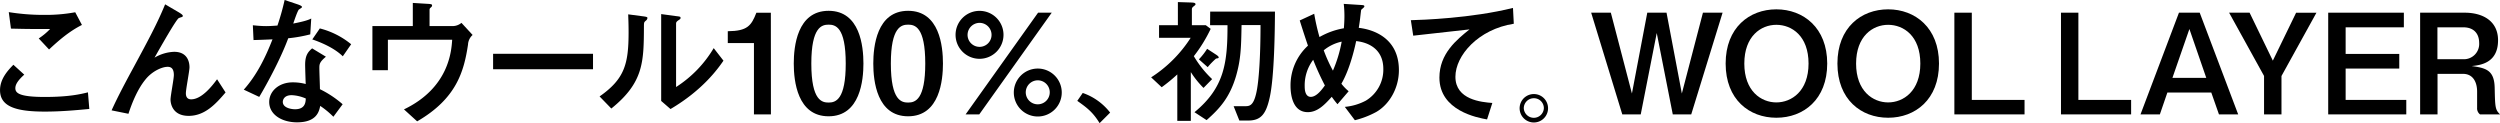
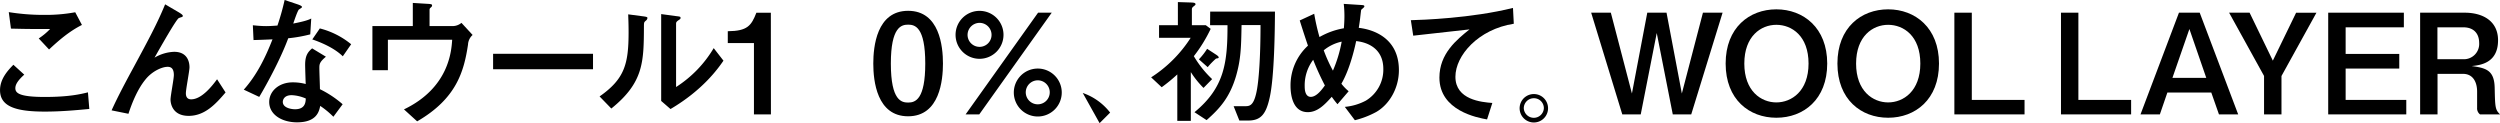
<svg xmlns="http://www.w3.org/2000/svg" viewBox="0 0 948.08 46.71">
  <title>top-sec-copy</title>
  <g id="レイヤー_2" data-name="レイヤー 2">
    <g id="main">
      <path d="M33.87,41.32c-4.49.42-10.46,1-16.86,1-10.88,0-17-1.85-17-8.14,0-4.33,3.06-7.56,5.07-9.62l4.12,3.75c-2.21,2-3.38,3.6-3.38,5.13,0,1.85,1.48,3.33,11.2,3.33,9.09,0,13.58-1.06,16.33-1.75ZM31.07,9.46c-4.91,2.48-8.77,5.86-12.47,9.3l-3.91-4.18A24.42,24.42,0,0,0,19,11c-8.35,0-8.45,0-14.85-.15L3.33,4.6A83.33,83.33,0,0,0,16.8,5.65a61.94,61.94,0,0,0,11.73-1Z" />
      <path d="M42.32,41.85c2.28-5.07,5.5-11.1,8.46-16.54C56.22,15.22,59.66,8.88,62.62,1.64L67.85,4.7c.58.37,1.48.9,1.48,1.32a.48.48,0,0,1-.32.43,9.79,9.79,0,0,0-1.22.42c-1,.58-6.5,10.25-9.19,15a15.69,15.69,0,0,1,7.45-2.22c5.5,0,5.81,4.59,5.81,5.86,0,1.43-1.37,8.3-1.37,9.88,0,.9.26,2.28,2,2.28,4.12,0,8.19-5.39,9.83-7.61l3.22,5c-3.7,4.34-7.82,8.88-14,8.88s-6.87-4.75-6.87-6.18,1.26-7.82,1.26-9.3c0-2.7-1.26-3.12-2.37-3.12-2.06,0-5.82,1.59-8.4,4.81-2.81,3.43-4.92,8.3-6.45,13Z" />
      <path d="M112.85,1.64c.58.21,1.69.58,1.69,1.06,0,.15-.9.74-1.16.89-.48.32-1.85,4.39-2.17,5.34,4-.79,5.55-1.27,6.82-1.9l-.37,6a54.4,54.4,0,0,1-8.35,1.48c-3.75,10.09-10.67,21.72-11,22.24L92.45,34c4.92-5.5,8.19-12.16,10.89-19.08-2.17.11-5,.21-7.19.27l-.26-5.61c1.16.11,3,.32,5,.32,1.48,0,2.85-.1,4.33-.21A92.19,92.19,0,0,0,107.94,0Zm13.58,42.64a32,32,0,0,0-5-4.12c-.42,2.22-1.43,6.23-8.77,6.23-5.87,0-10.57-3-10.57-7.71,0-4.12,3.7-7.45,8.93-7.45a19,19,0,0,1,4.92.63c-.06-1.16-.22-6.23-.22-7.29,0-3.54,1.06-4.86,2.65-6.23l5.23,3.17c-2.49,2.06-2.49,2.9-2.49,4.38,0,1.27.22,6.82.22,7.93a39.57,39.57,0,0,1,8.61,5.71Zm-15.8-8.19c-3.06,0-3.38,2-3.38,2.54,0,2.27,3.17,2.8,4.65,2.8,3.8,0,4-2.59,4.07-4.07A15,15,0,0,0,110.63,36.09ZM130,21.35c-3.11-3.07-8.08-5.23-11.57-6.4l2.86-4.17a30.57,30.57,0,0,1,11.88,6Z" />
      <path d="M156.55,1.11l5.18.32c1.9.1,2.12.16,2.12.68,0,.22-.06.37-.48.74s-.47.53-.47.9V9.88H172a5.3,5.3,0,0,0,3-1.21l4.23,4.59a5.22,5.22,0,0,0-1.74,3.65c-1.54,10.14-4.34,20.45-19.29,29.11l-5-4.54c17.07-8.19,18-22.14,18.28-26.42H147.1V26.63h-5.87V9.88h15.32Z" />
      <path d="M224.89,20.4v5.86H187V20.4Z" />
      <path d="M227.38,36.57c9.46-6.61,11-12.26,11-24.36,0-3.23-.1-5.18-.15-6.77l5.6.74c1.69.21,1.69.37,1.69.69a1.45,1.45,0,0,1-.64,1c-.58.53-.68.58-.68,2.11-.06,13.53-.11,21.3-12.37,31.18ZM250.74,5.34l5.44.74c1.69.21,1.9.21,1.9.68s-.16.48-.9,1-.79.84-.79,1.27V33a44.36,44.36,0,0,0,14.27-14.75l3.7,4.76c-1.91,2.75-7.61,11-20.08,18.34l-3.54-3.07Z" />
      <path d="M292.36,43.38h-6.44V16.33H276V11.84c7.46-.06,8.93-2.12,10.84-7h5.49Z" />
-       <path d="M327.44,24.1c0,6.13-1.16,20-13.21,20-11.84,0-13.21-13.37-13.21-20,0-6.4,1.27-20,13.21-20S327.44,17.6,327.44,24.1Zm-19.76,0c0,14.26,4.17,14.79,6.6,14.79,2.7,0,6.45-1.21,6.45-14.79,0-14-4-14.75-6.5-14.75S307.68,10.15,307.68,24.1Z" />
      <path d="M357.6,24.1c0,6.13-1.16,20-13.21,20-11.84,0-13.21-13.37-13.21-20,0-6.4,1.27-20,13.21-20S357.6,17.6,357.6,24.1Zm-19.76,0c0,14.26,4.17,14.79,6.6,14.79,2.7,0,6.45-1.21,6.45-14.79,0-14-4-14.75-6.5-14.75S337.84,10.15,337.84,24.1Z" />
      <path d="M380.56,13.21a9.09,9.09,0,1,1-9.09-9.09A9.08,9.08,0,0,1,380.56,13.21Zm18.29-8.4L371.37,43.38h-5.18L393.67,4.81Zm-31.92,8.4a4.55,4.55,0,1,0,4.54-4.54A4.58,4.58,0,0,0,366.93,13.21ZM402.65,35A9.09,9.09,0,1,1,393.56,26,9.09,9.09,0,0,1,402.65,35ZM389,35a4.55,4.55,0,1,0,4.54-4.54A4.58,4.58,0,0,0,389,35Z" />
-       <path d="M410.61,35.25A22.4,22.4,0,0,1,421,42.7l-4,4c-2.54-4.17-4.81-5.86-8.46-8.45Z" />
+       <path d="M410.61,35.25A22.4,22.4,0,0,1,421,42.7l-4,4Z" />
      <path d="M456.41,33.34a34.74,34.74,0,0,1-4.81-6v18.5h-5.13V28.22a62.07,62.07,0,0,1-5.92,4.86l-4-3.75a49.47,49.47,0,0,0,15-15h-12V9.56h7.14V.79l5,.16c.85.05,1.69.05,1.69.69,0,.21-.26.42-1,1A1.25,1.25,0,0,0,452,3.65V9.56h5.28l1.85,1.38a54.61,54.61,0,0,1-6.39,10.36A39.44,39.44,0,0,0,459.68,30Zm2.53-28.95h24.57c-.05,6.76-.21,25-2.06,32.86-1.37,6-3.27,8.46-8.08,8.46H470l-2.17-5.44h4.44c1.64,0,3.07-.27,4.12-4.87,1.06-4.43,1.64-14.47,1.64-25.89h-7.19c-.15,8.46-.26,13-2.11,19.39-2.38,8-6.08,12.21-11.15,16.65l-4.6-3c11.42-9.36,12.53-18.87,12.53-33h-6.61Zm-4.28,18.12a24.69,24.69,0,0,0,3.12-4l3.33,2.17c.42.27,1.06.74,1.06,1.06s-.27.37-1,.47A26.17,26.17,0,0,0,458,25.47Z" />
      <path d="M510,40.53a21,21,0,0,0,8-2.38,13.72,13.72,0,0,0,6.6-12c0-7.14-5.07-10-10.3-10.57-1.16,5.49-3.06,11.83-5.6,16.17a17.91,17.91,0,0,0,2.75,2.85l-4.23,4.92a32.68,32.68,0,0,1-2.17-2.81c-2.64,2.91-5.33,5.82-9.09,5.82-6,0-6.55-7.19-6.55-9.94a20.42,20.42,0,0,1,6.61-15.27c-.58-1.69-1.69-5-3.12-9.56l5.49-2.54a80.08,80.08,0,0,0,2,8.83,28,28,0,0,1,9.25-3.33c.1-1.38.21-2.8.21-4.65a40.35,40.35,0,0,0-.26-4.6l5.75.37c1.85.11,2.07.11,2.07.63,0,.32-1.17,1.11-1.22,1.32-.11.74-.32,2.59-.37,3.07-.16,1.37-.37,2.69-.53,3.7,5.55.63,15.22,3.86,15.22,16.06,0,6.92-3.7,13.05-8.61,15.85a33.86,33.86,0,0,1-8.09,3.12ZM498,22.67a16.15,16.15,0,0,0-3.22,10c0,.84,0,4.06,2.32,4.06s4.44-3.11,5.34-4.33A99.78,99.78,0,0,1,498,22.67Zm4-3.59a58,58,0,0,0,3.49,7.71,50.13,50.13,0,0,0,3.32-11A16,16,0,0,0,502,19.08Z" />
      <path d="M574.08,9C560.65,11.1,551.94,21,551.94,29.12c0,8.77,10,9.61,14,9.93l-2,6.24c-3.59-.64-18.07-3.28-18.07-15.86,0-9.09,6.55-14.37,11.42-18.28-3.39.37-18.29,2.06-21.35,2.38l-.9-5.87c4.23-.1,23-.74,38.73-4.65Z" />
      <path d="M587.07,41.06a5.39,5.39,0,1,1-5.39-5.39A5.37,5.37,0,0,1,587.07,41.06Zm-9.2,0a3.81,3.81,0,0,0,7.61,0,3.76,3.76,0,0,0-3.8-3.81A3.8,3.8,0,0,0,577.87,41.06Z" />
      <path d="M610.88,4.81l8,30.65,5.82-30.65H632l5.81,30.65,8-30.65h7.45L641.37,43.38h-7l-6.08-30.86-6.07,30.86h-7L603.42,4.81Z" />
      <path d="M692.94,24.1c0,13.63-9,20.55-19.29,20.55s-19.23-6.92-19.23-20.55,9-20.56,19.23-20.56S692.94,10.52,692.94,24.1Zm-31.44,0c0,10.46,6.39,14.74,12.15,14.74s12.21-4.28,12.21-14.74S679.52,9.41,673.65,9.41,661.5,13.74,661.5,24.1Z" />
      <path d="M735.33,24.1c0,13.63-9,20.55-19.28,20.55s-19.24-6.92-19.24-20.55,9-20.56,19.24-20.56S735.33,10.52,735.33,24.1Zm-31.44,0c0,10.46,6.4,14.74,12.16,14.74s12.2-4.28,12.2-14.74-6.34-14.69-12.2-14.69S703.89,13.74,703.89,24.1Z" />
      <path d="M747.77,4.81V37.89h20v5.49H741.16V4.81Z" />
      <path d="M788.19,4.81V37.89h20v5.49H781.59V4.81Z" />
      <path d="M834.2,4.81l14.59,38.57H841.5l-2.91-8.29H821.94l-2.85,8.29h-7.34L826.33,4.81ZM823.85,29.54h12.84L830.29,11Z" />
      <path d="M861.93,23l8.83-18.18h7.71l-13.26,24V43.38H858.6V28.8l-13.26-24h7.77Z" />
      <path d="M911.62,4.81v5.55H889.54V20.45h20.34V26H889.54V37.89h23v5.49H882.93V4.81Z" />
      <path d="M934.66,4.81c7,0,12.68,3.22,12.68,10.46,0,8.77-6.92,9.46-10,9.78,5.39.74,8.56,1.53,8.72,8.19.16,7.29.16,8.4,2.06,10.14h-7.61a2.85,2.85,0,0,1-1.11-2.48V34.72c0-3.54-1.53-6.71-5.34-6.71h-9.67V43.38h-6.6V4.81ZM924.35,22.46h9.83a5.8,5.8,0,0,0,6-6.18c0-3.44-1.95-5.92-6-5.92h-9.83Z" />
    </g>
  </g>
</svg>